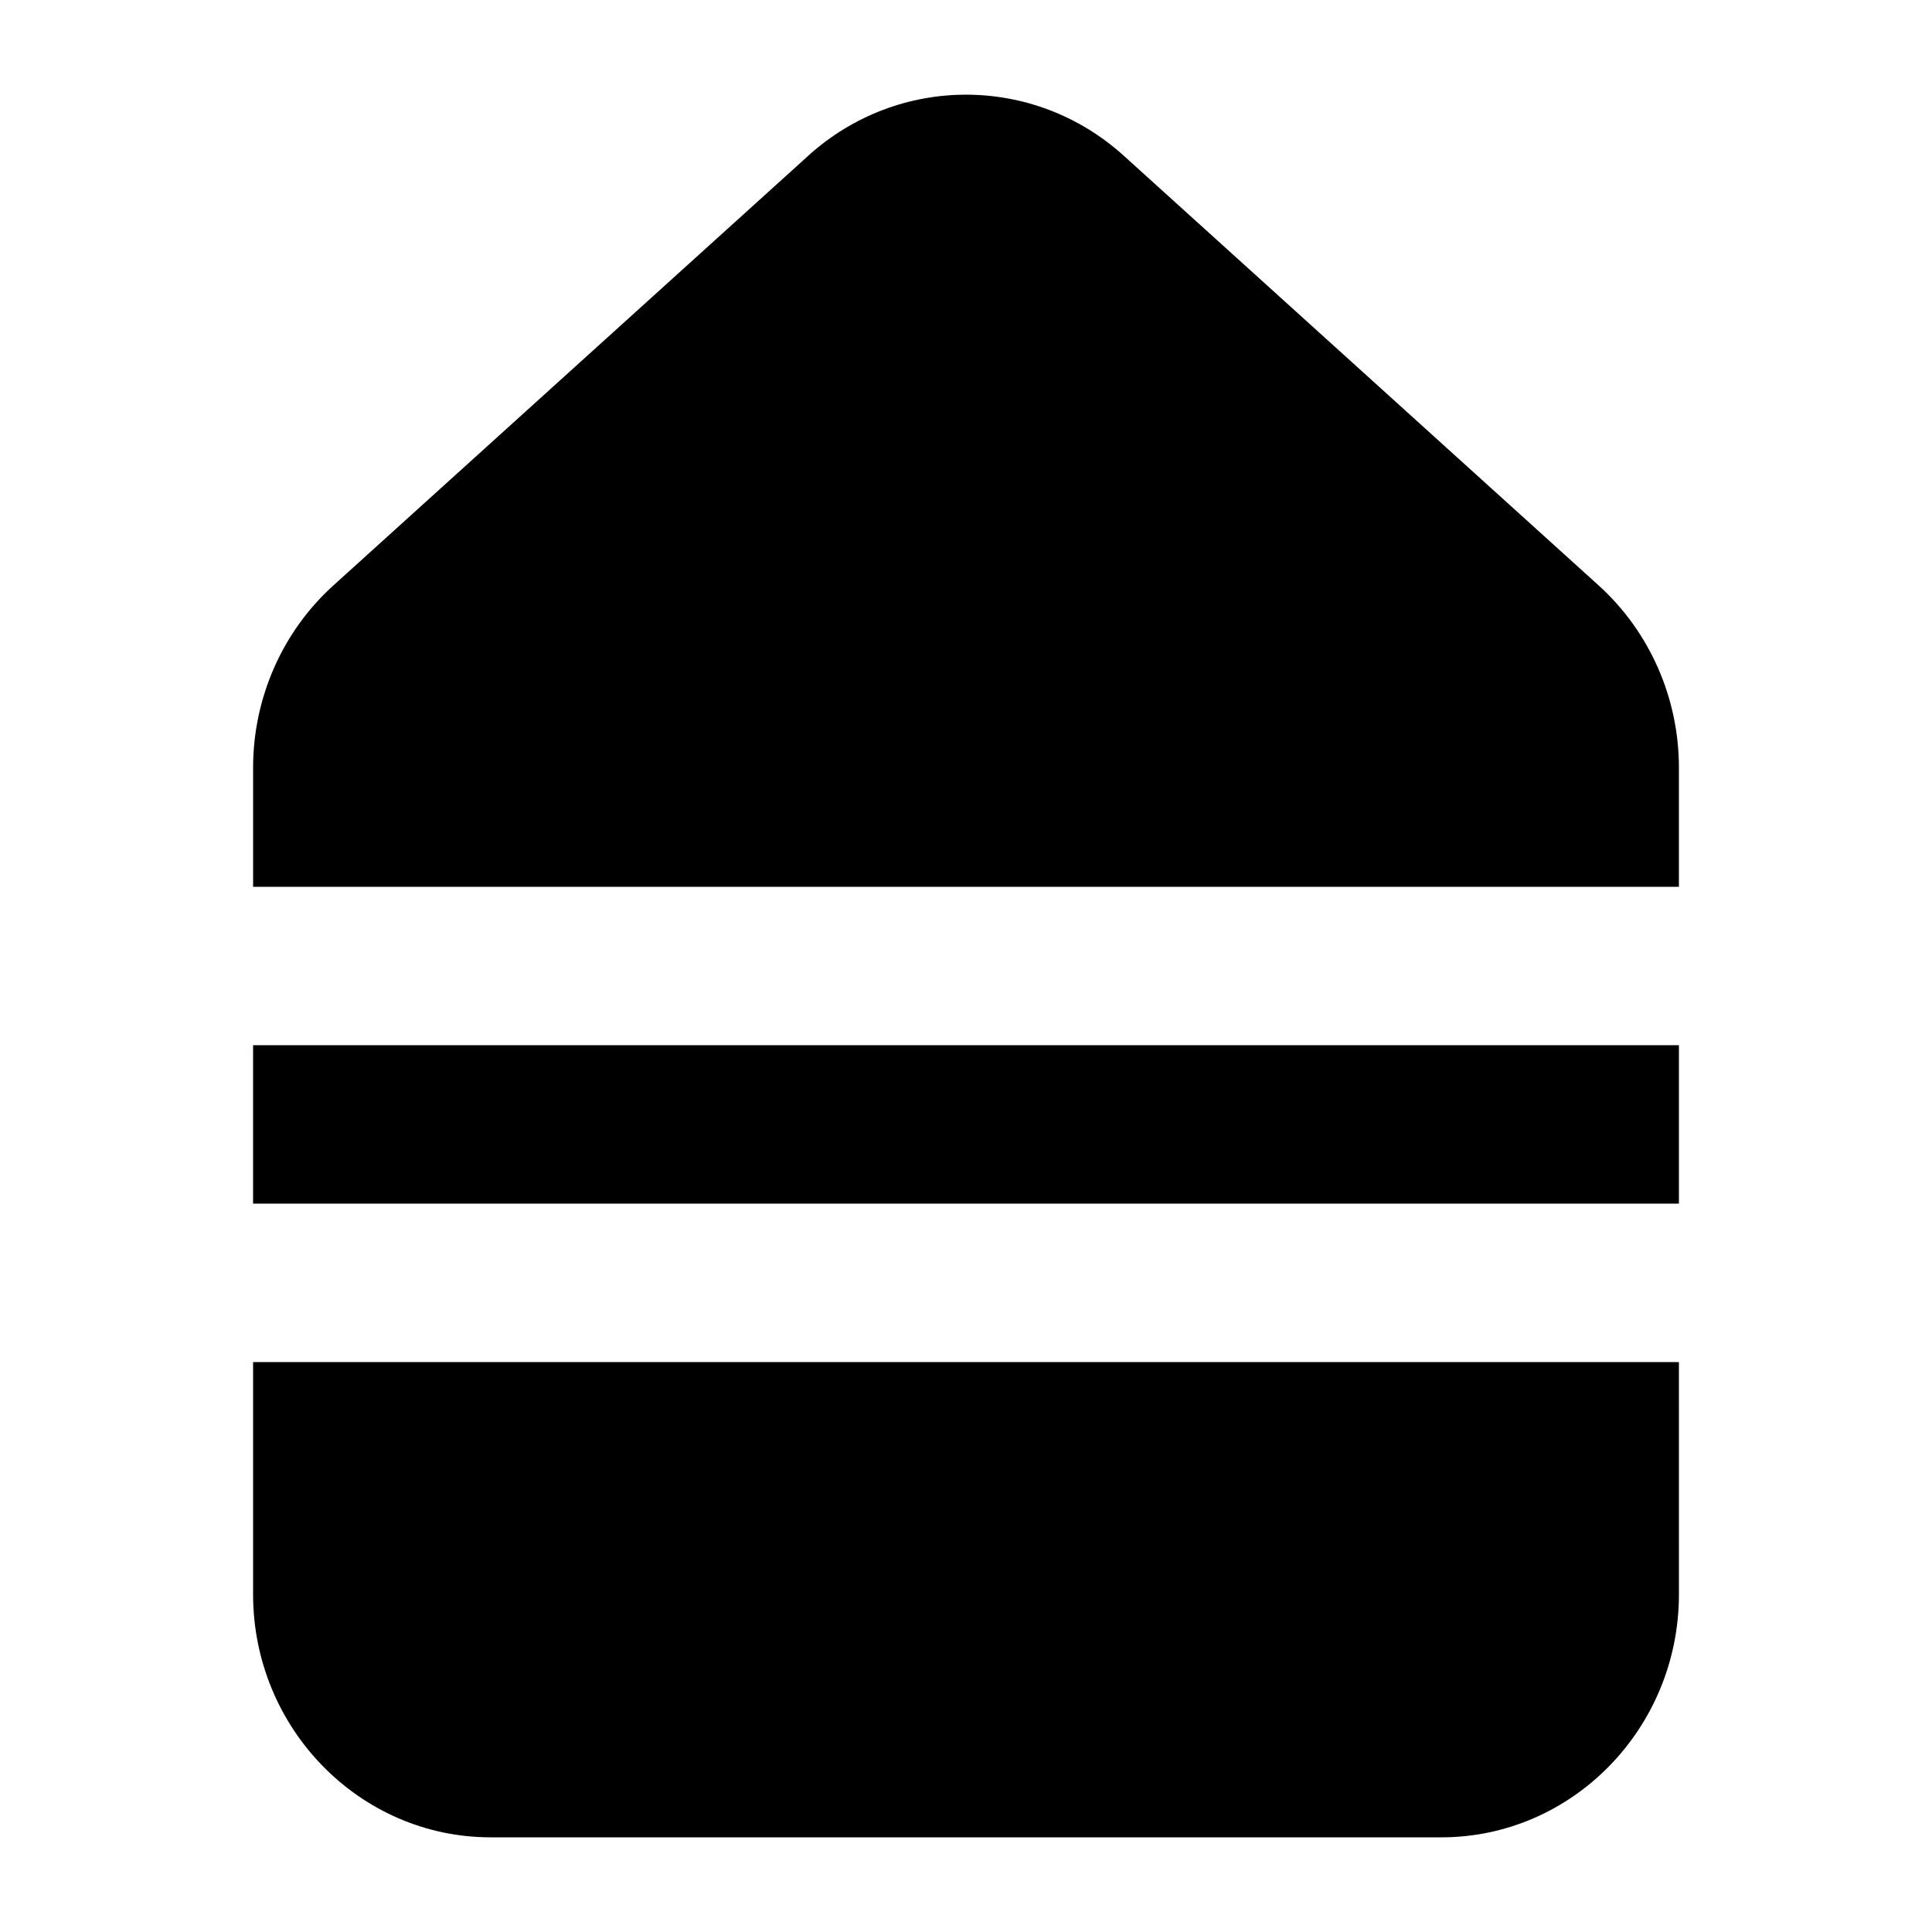
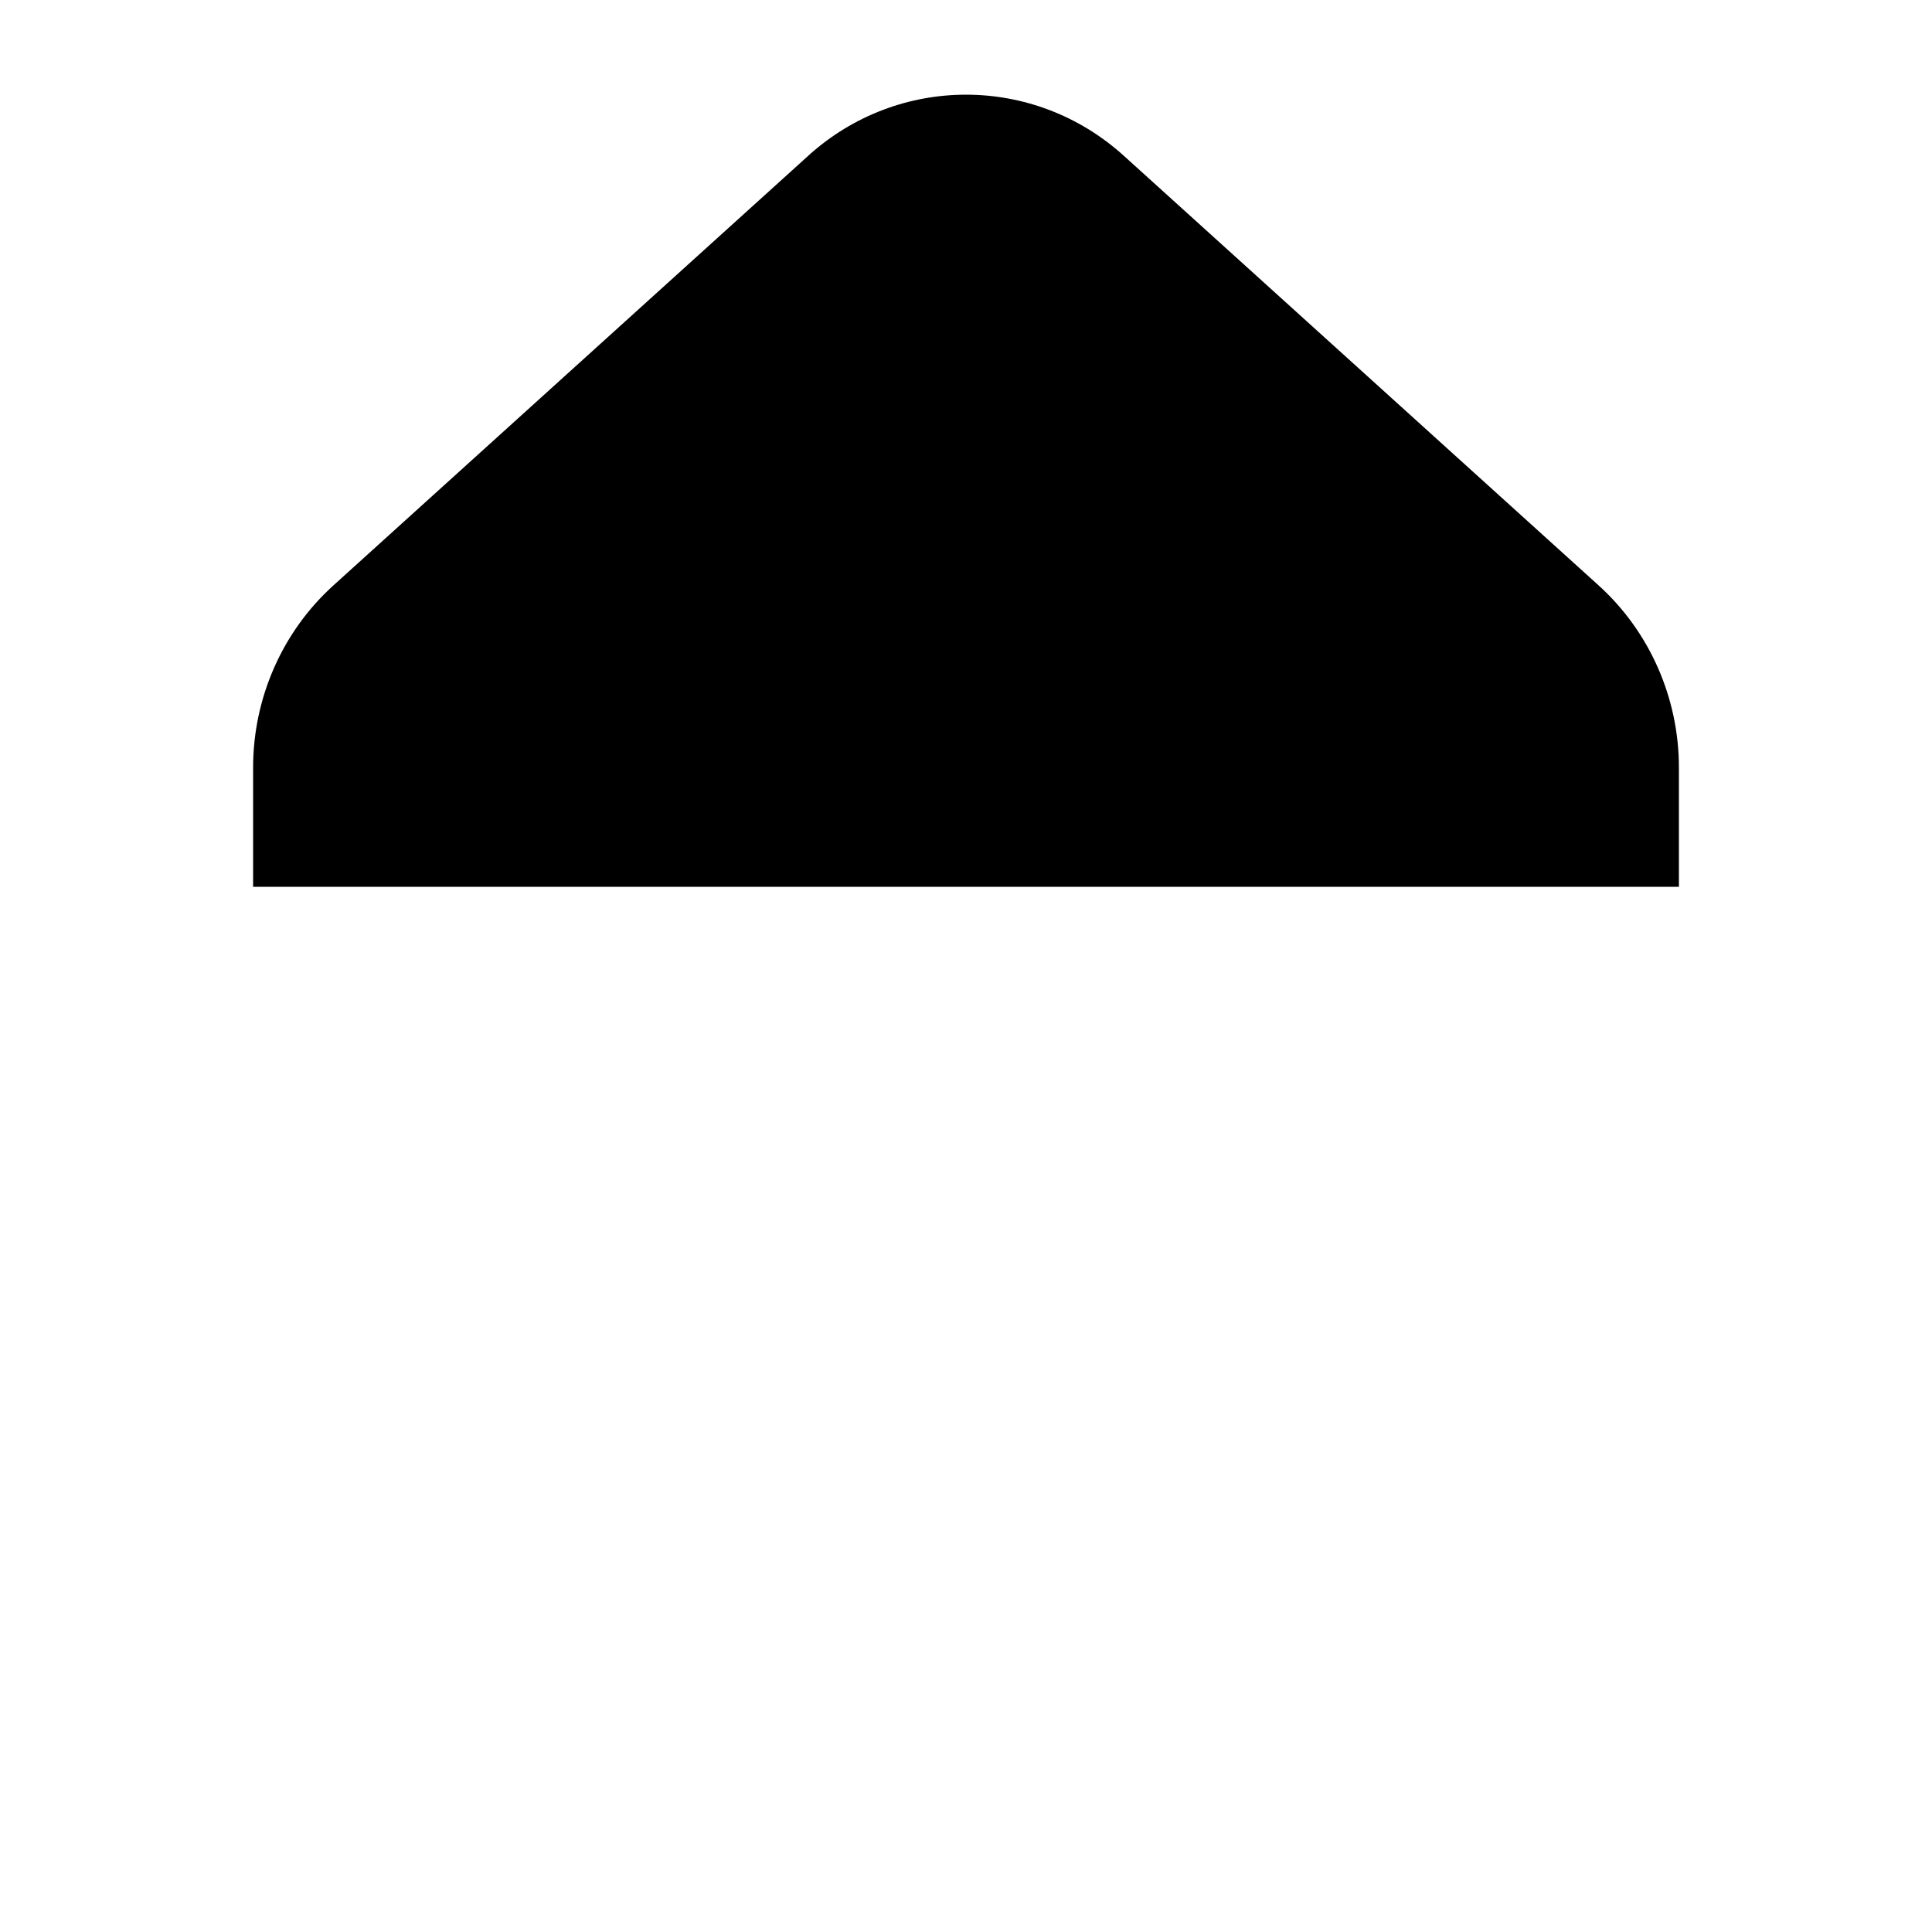
<svg xmlns="http://www.w3.org/2000/svg" fill="#000000" width="800px" height="800px" version="1.1" viewBox="144 144 512 512">
  <g>
-     <path d="m211.07 420.99h377.86v41.984h-377.86z" />
-     <path d="m211.07 504.96v61.547c0 35.512 28.25 64.406 62.977 64.406h251.91c34.727 0 62.977-28.898 62.977-64.406l-0.004-61.547z" />
    <path d="m588.93 379.01v-31.586c0-18.422-7.731-36-21.238-48.25l-125.95-113.97c-23.82-21.484-59.656-21.484-83.477 0v0.012l-125.97 113.98c-13.492 12.23-21.219 29.809-21.219 48.23v31.586z" />
  </g>
</svg>